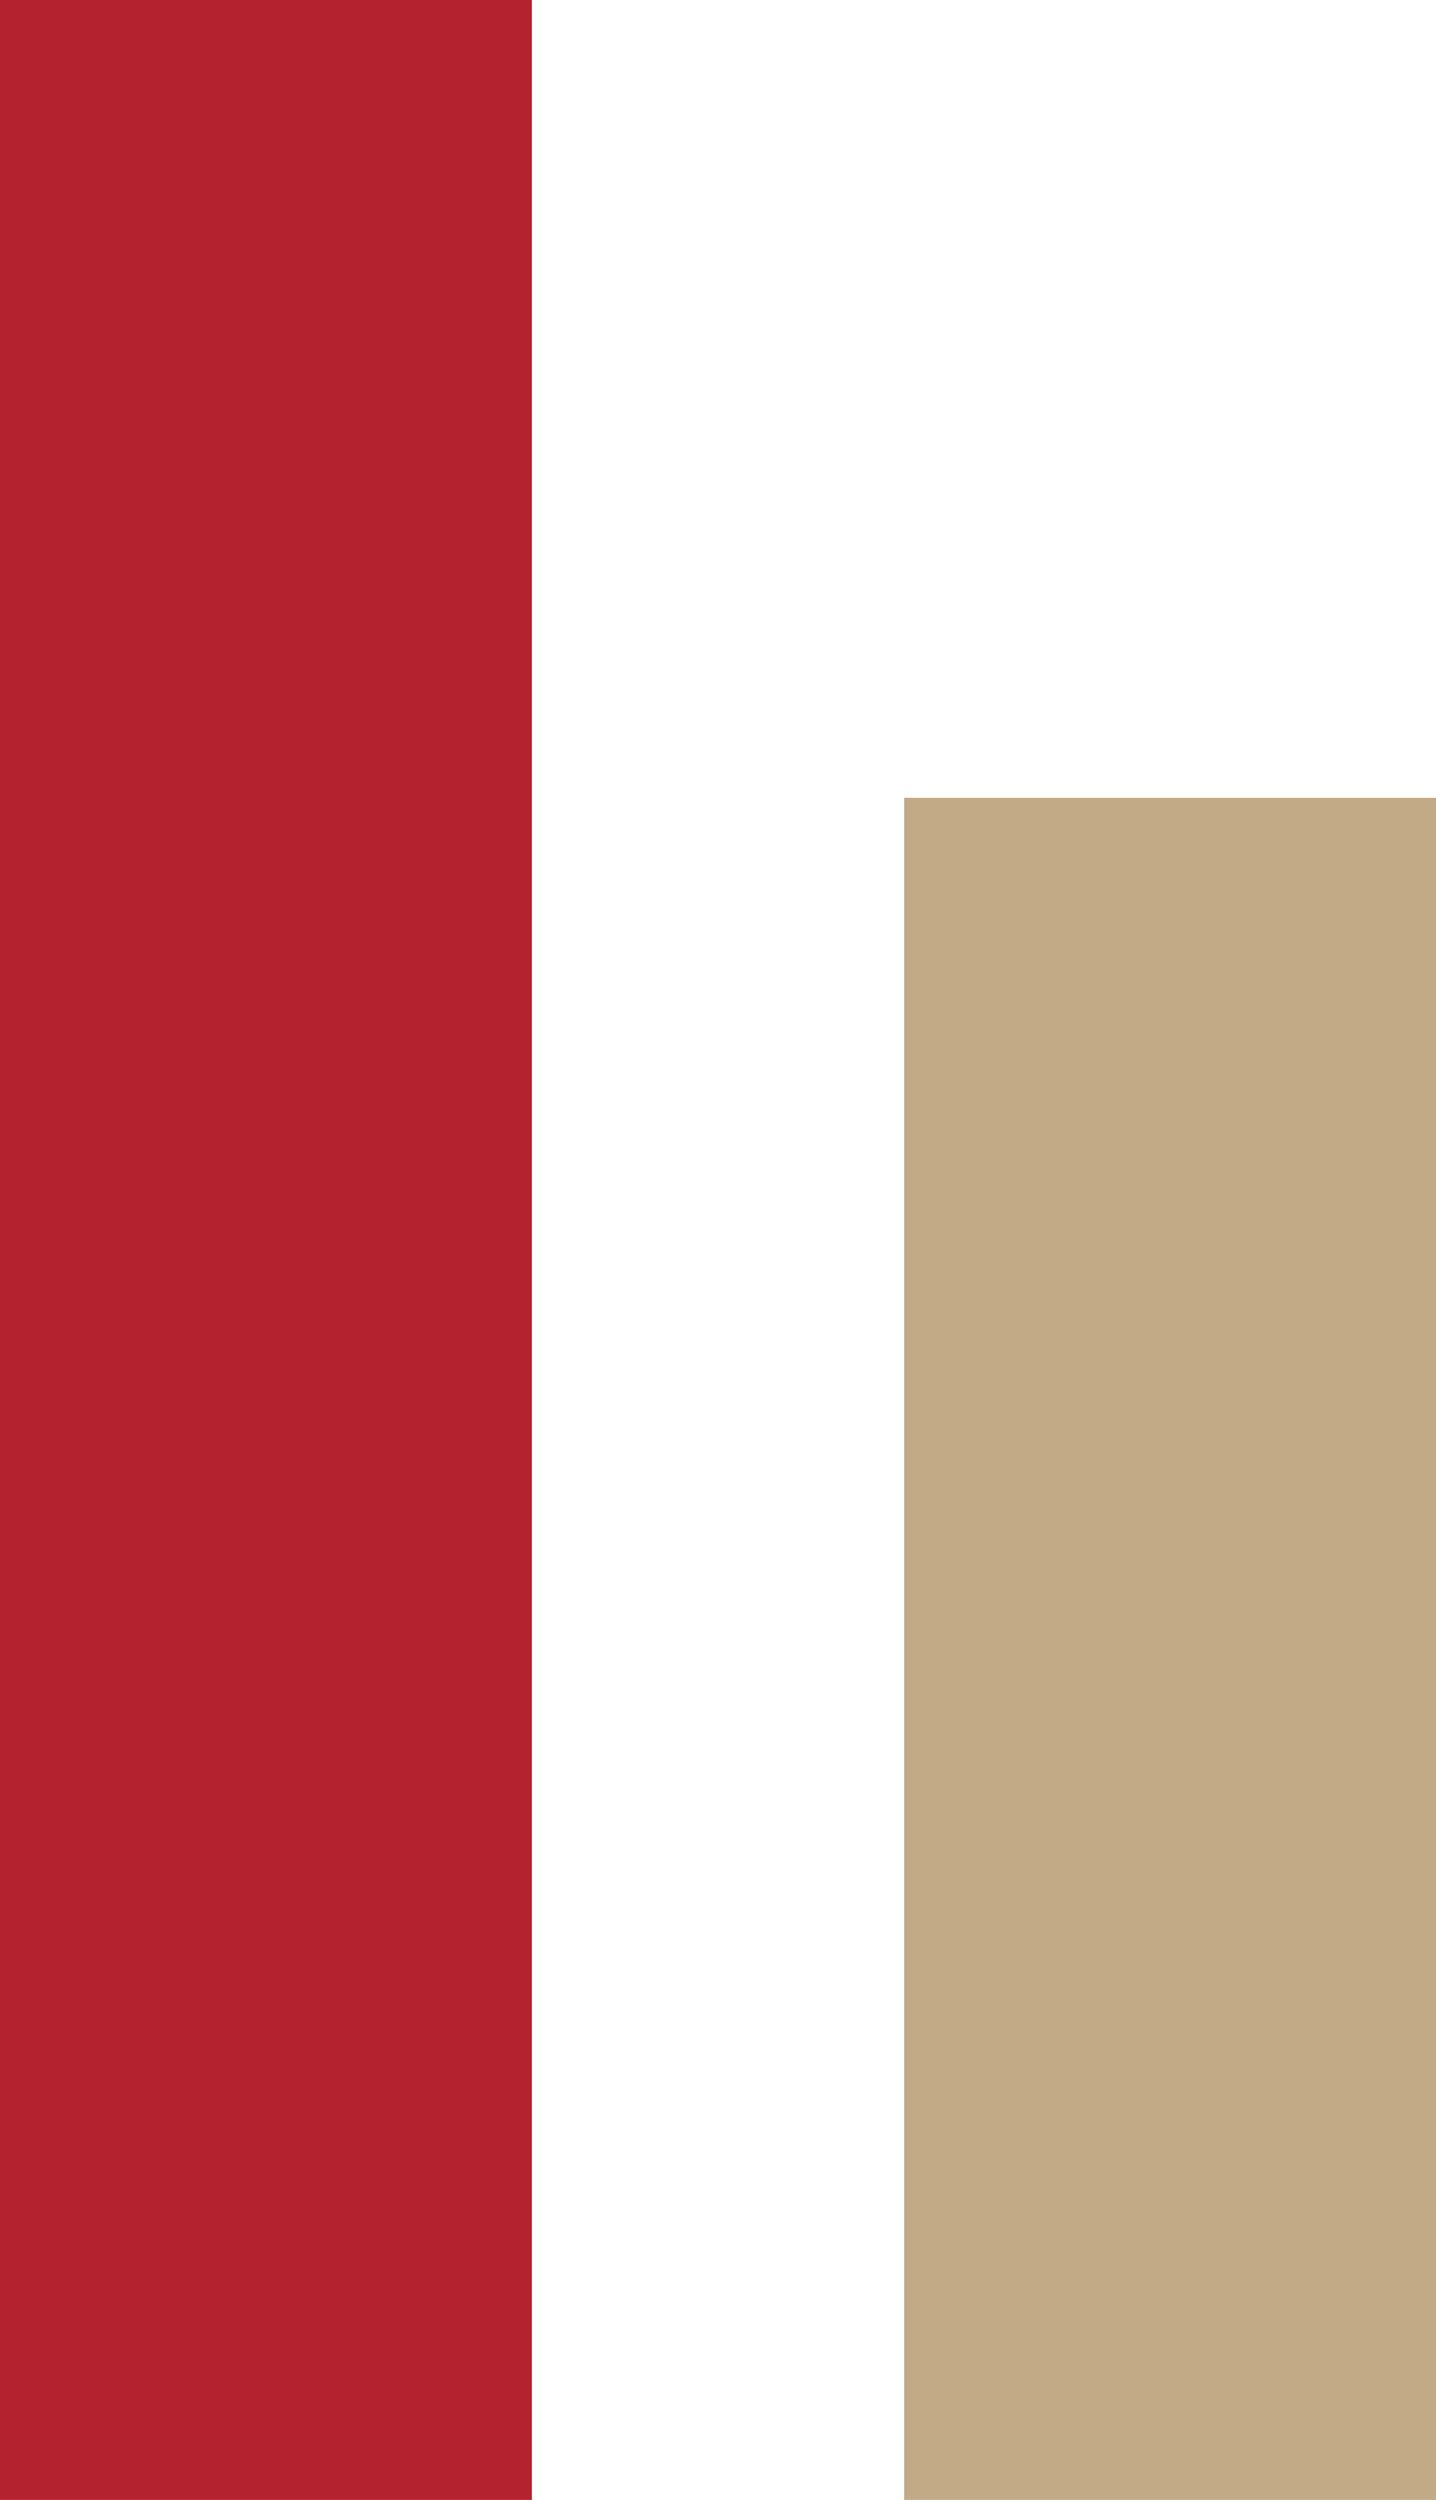
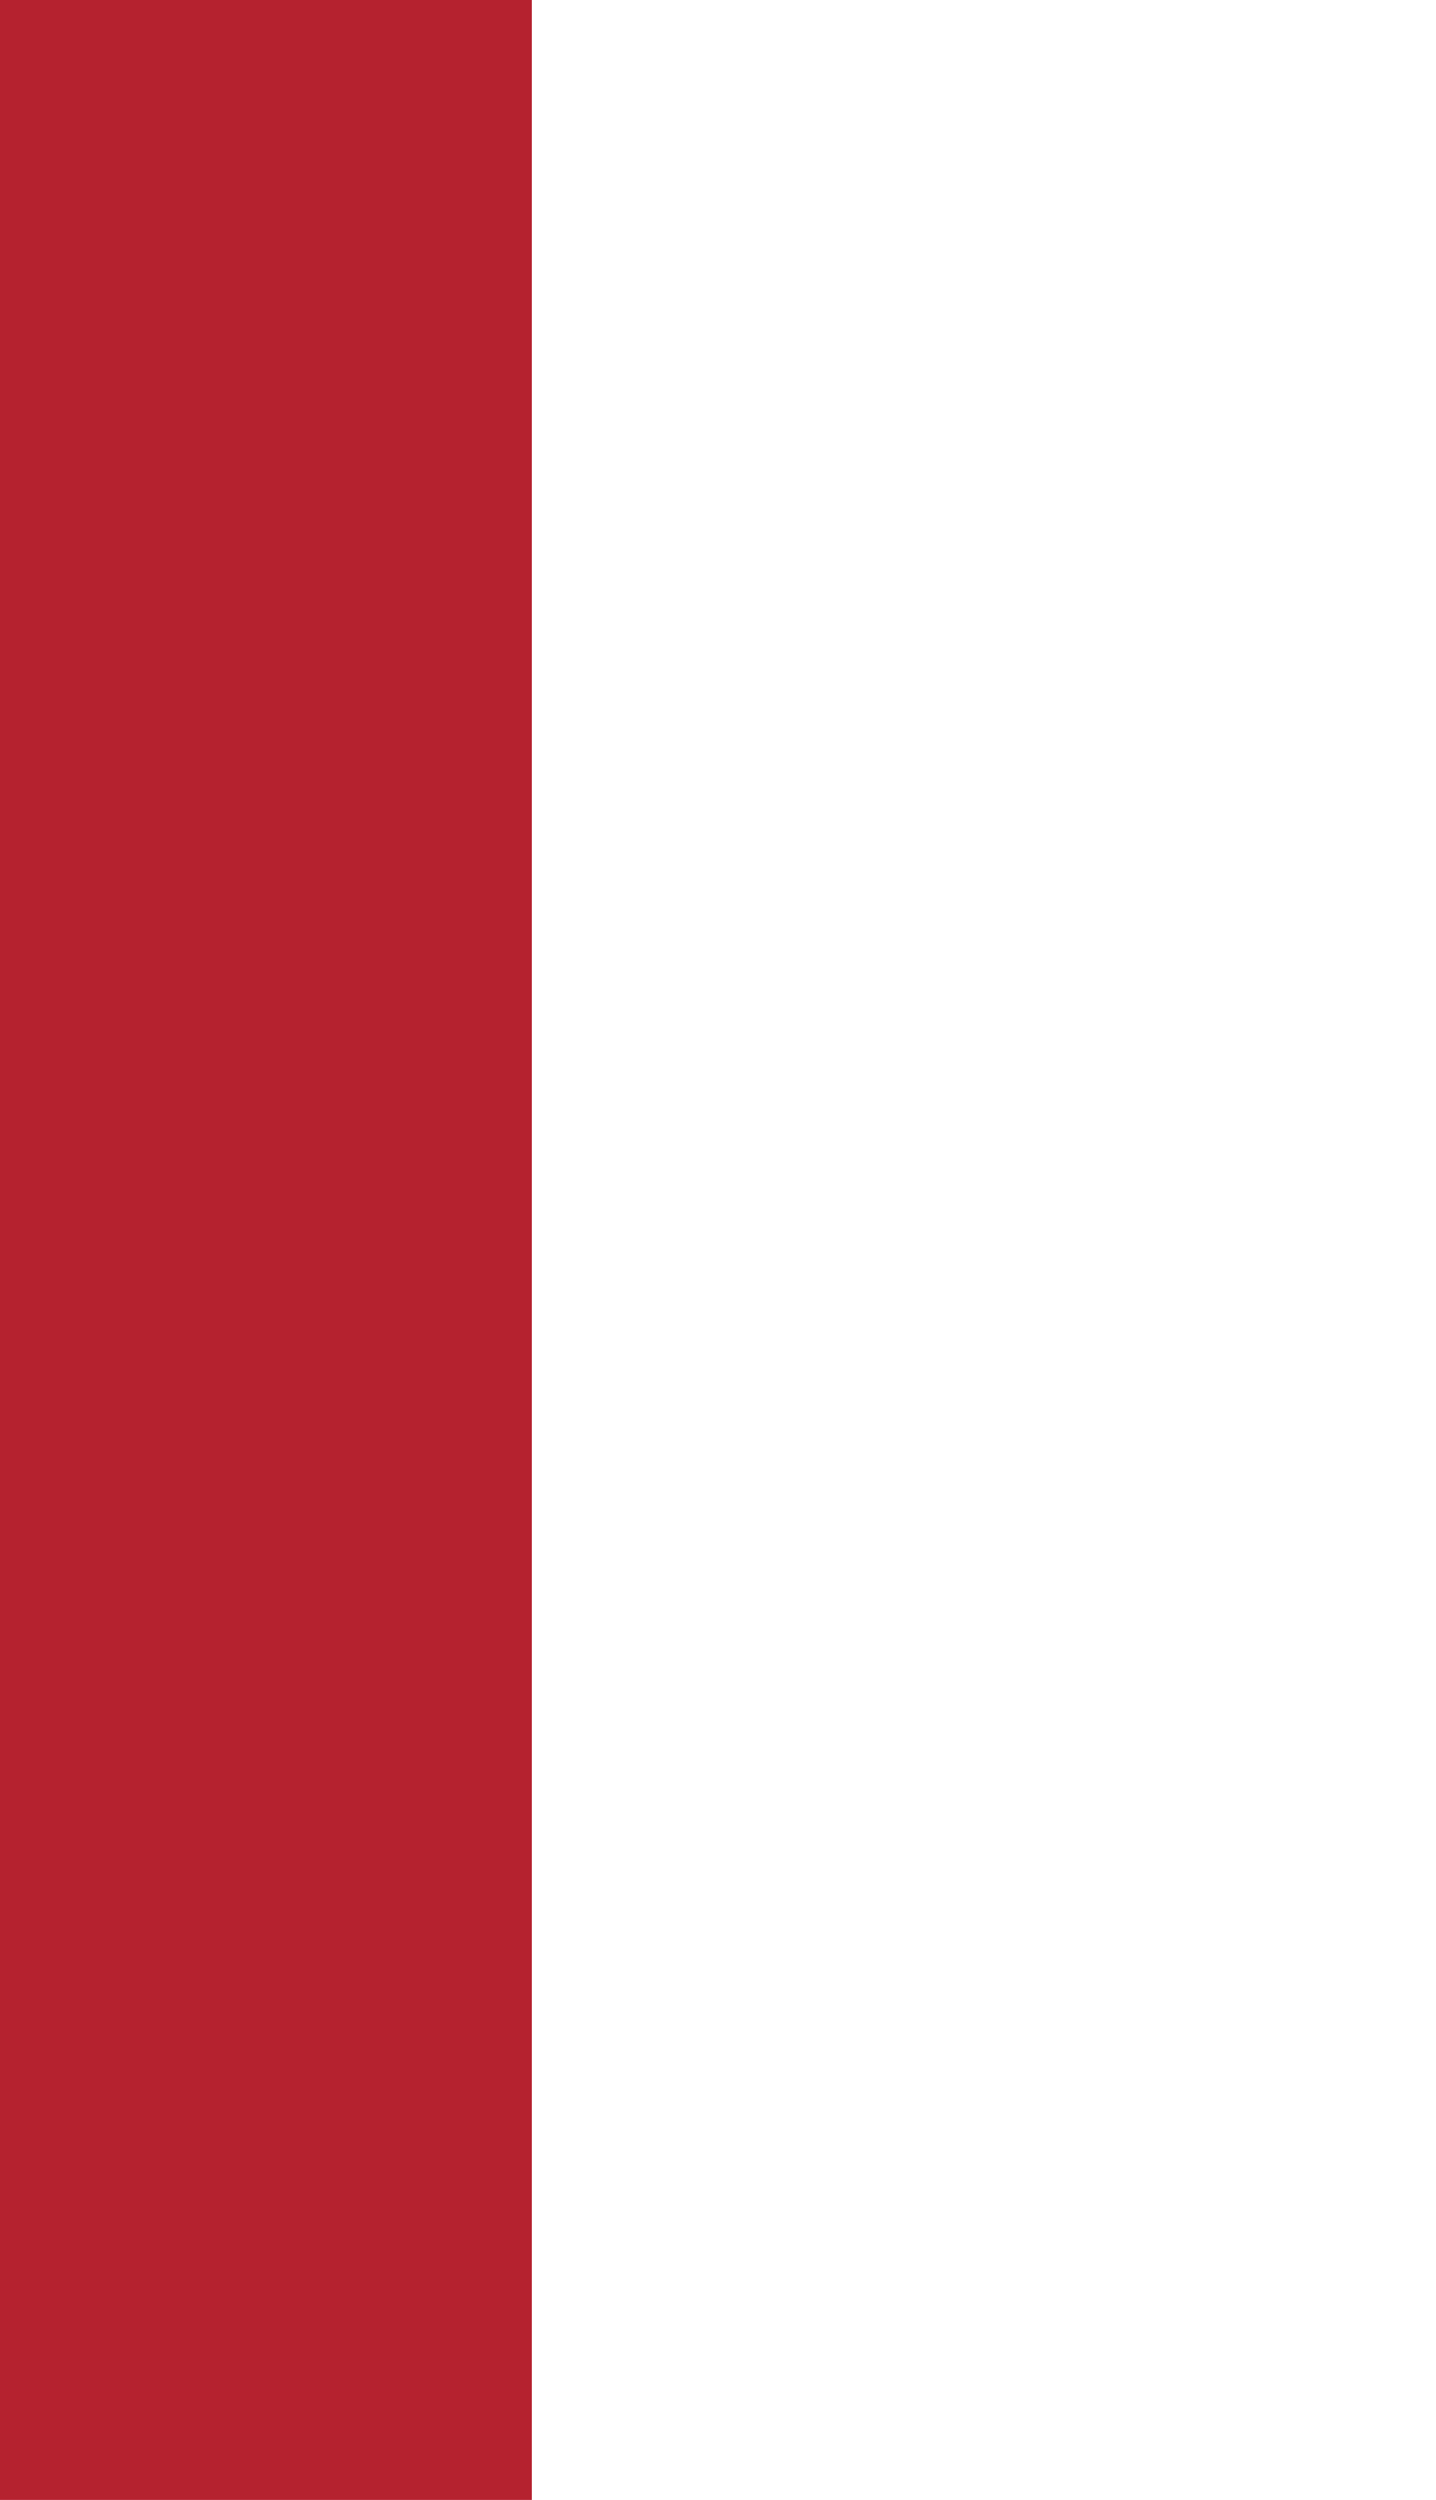
<svg xmlns="http://www.w3.org/2000/svg" fill="none" version="1.1" width="27" height="47" viewBox="0 0 27 47">
  <g>
    <g>
      <rect x="0" y="0" width="10" height="47" rx="0" fill="#B5222F" fill-opacity="1" />
    </g>
    <g>
-       <rect x="17" y="15" width="10" height="32" rx="0" fill="#C2AA86" fill-opacity="1" />
-     </g>
+       </g>
  </g>
</svg>